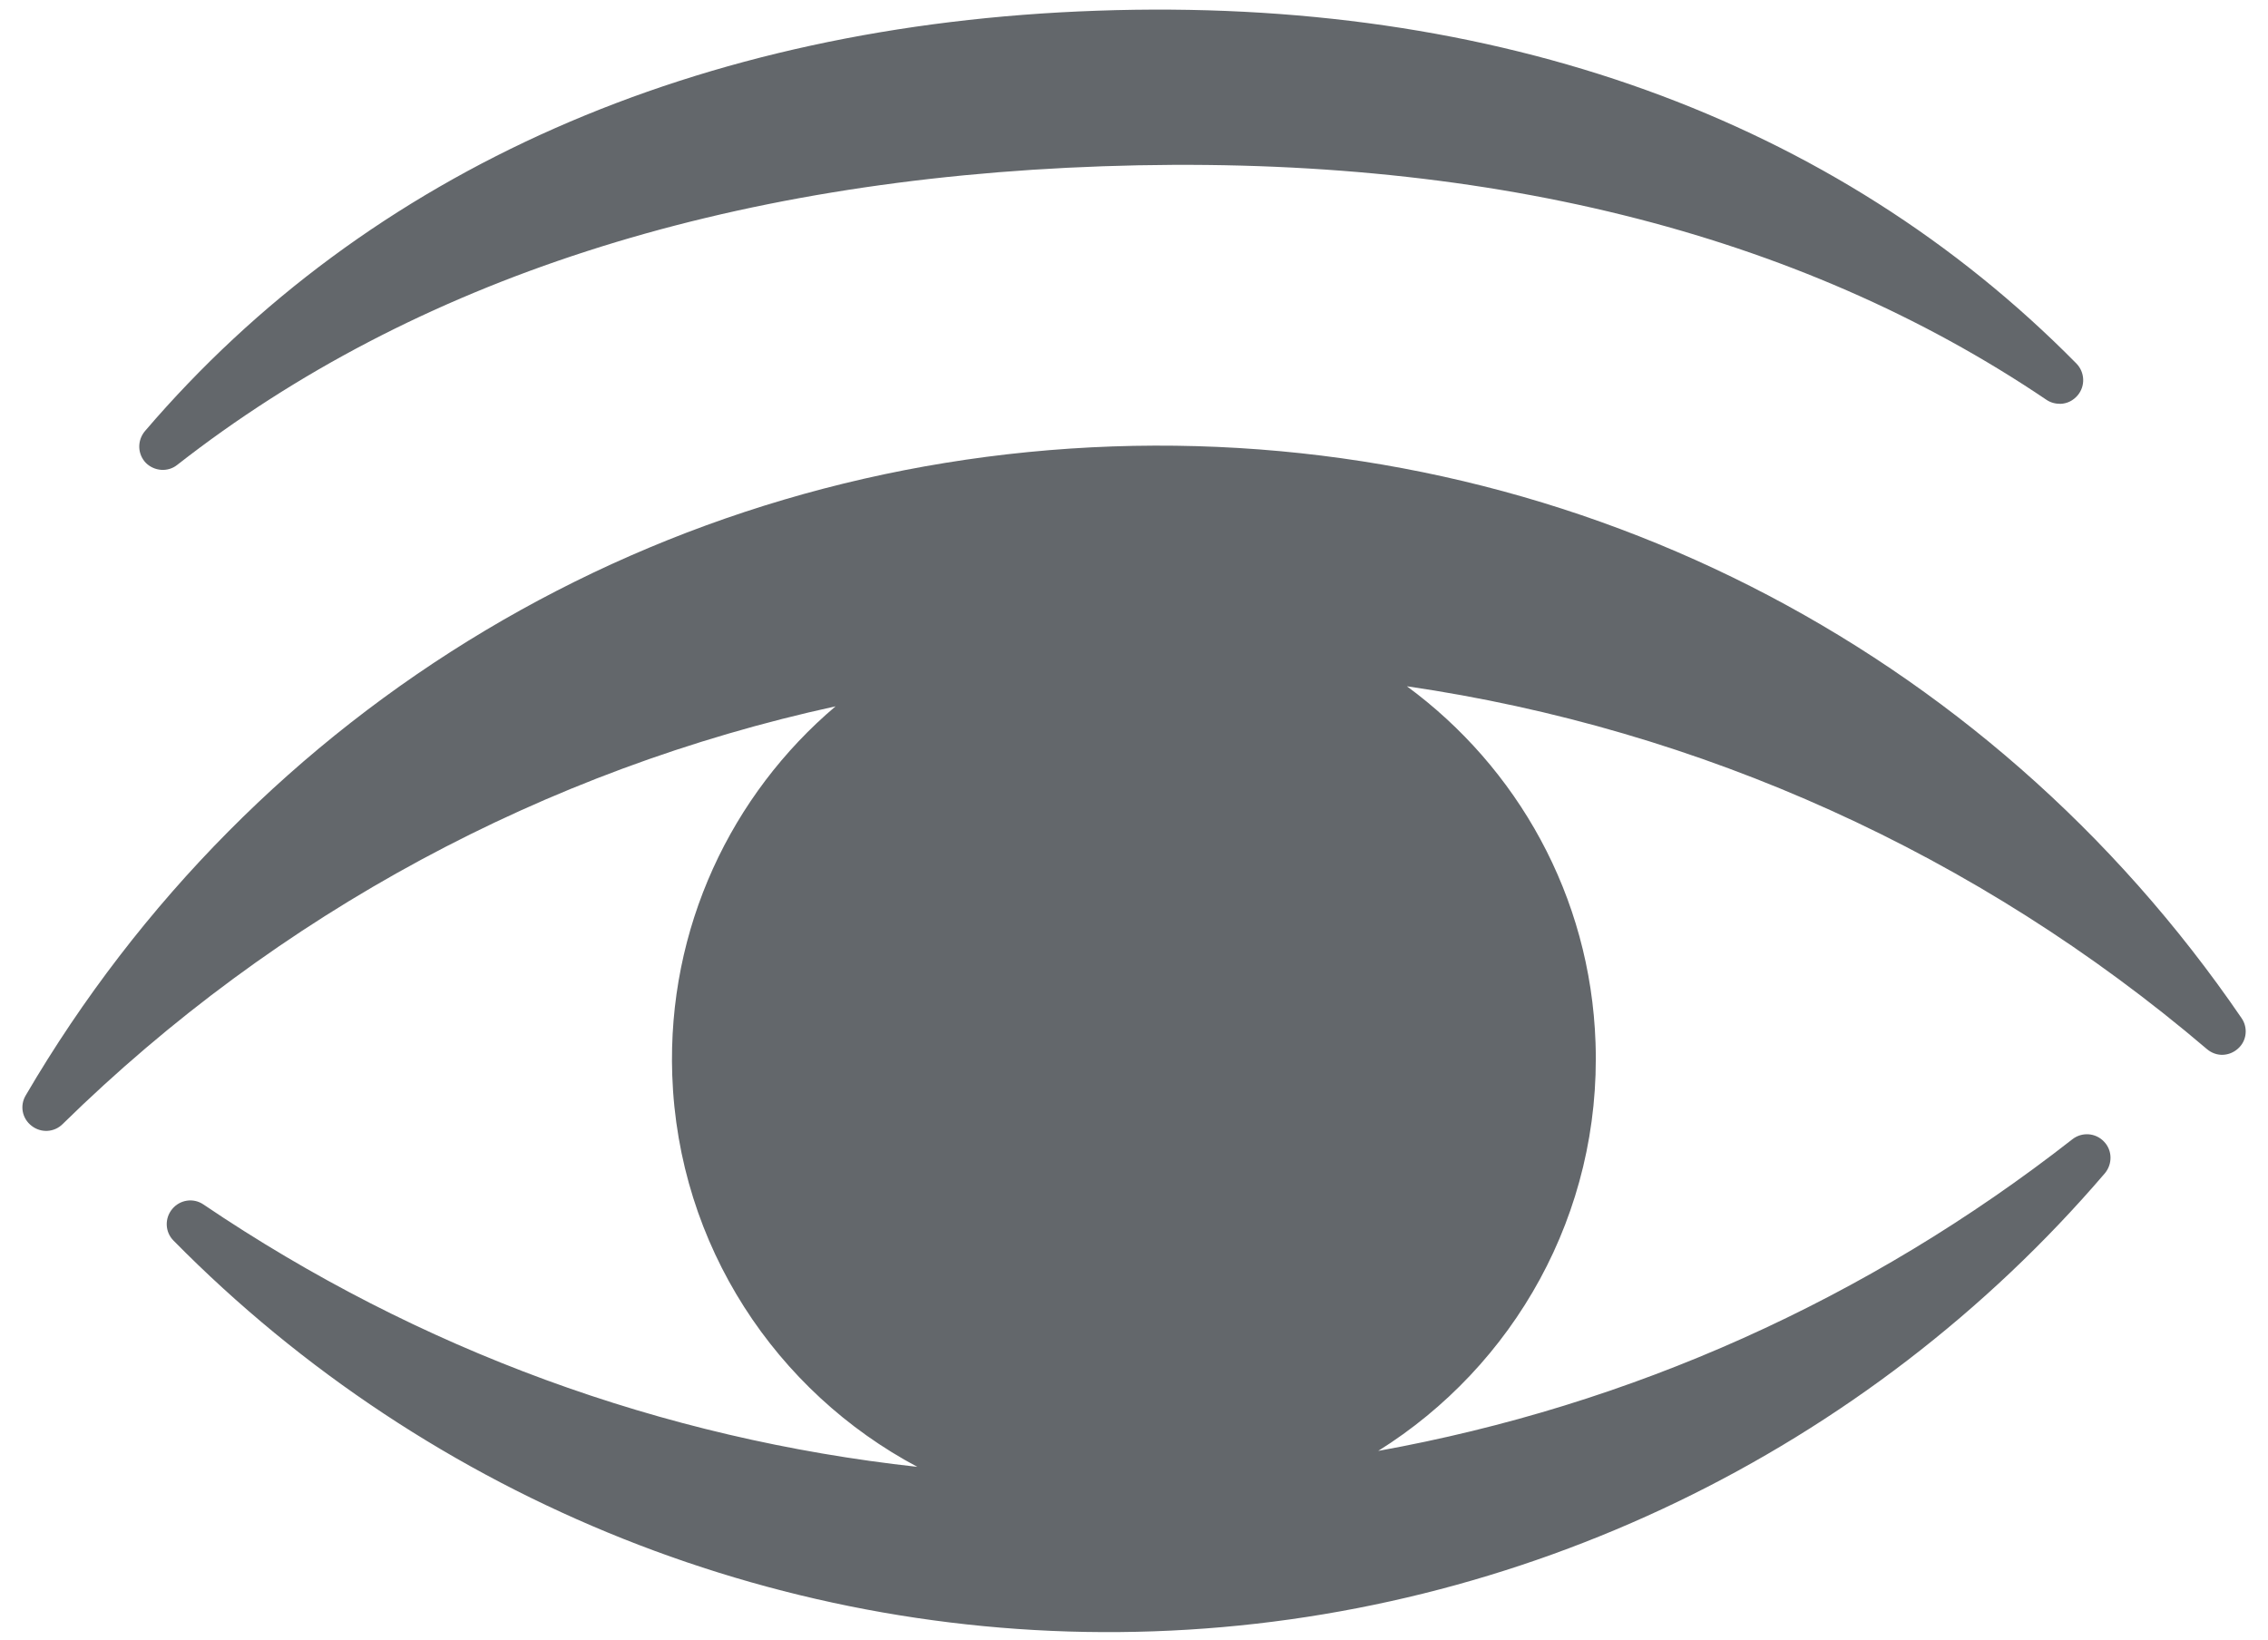
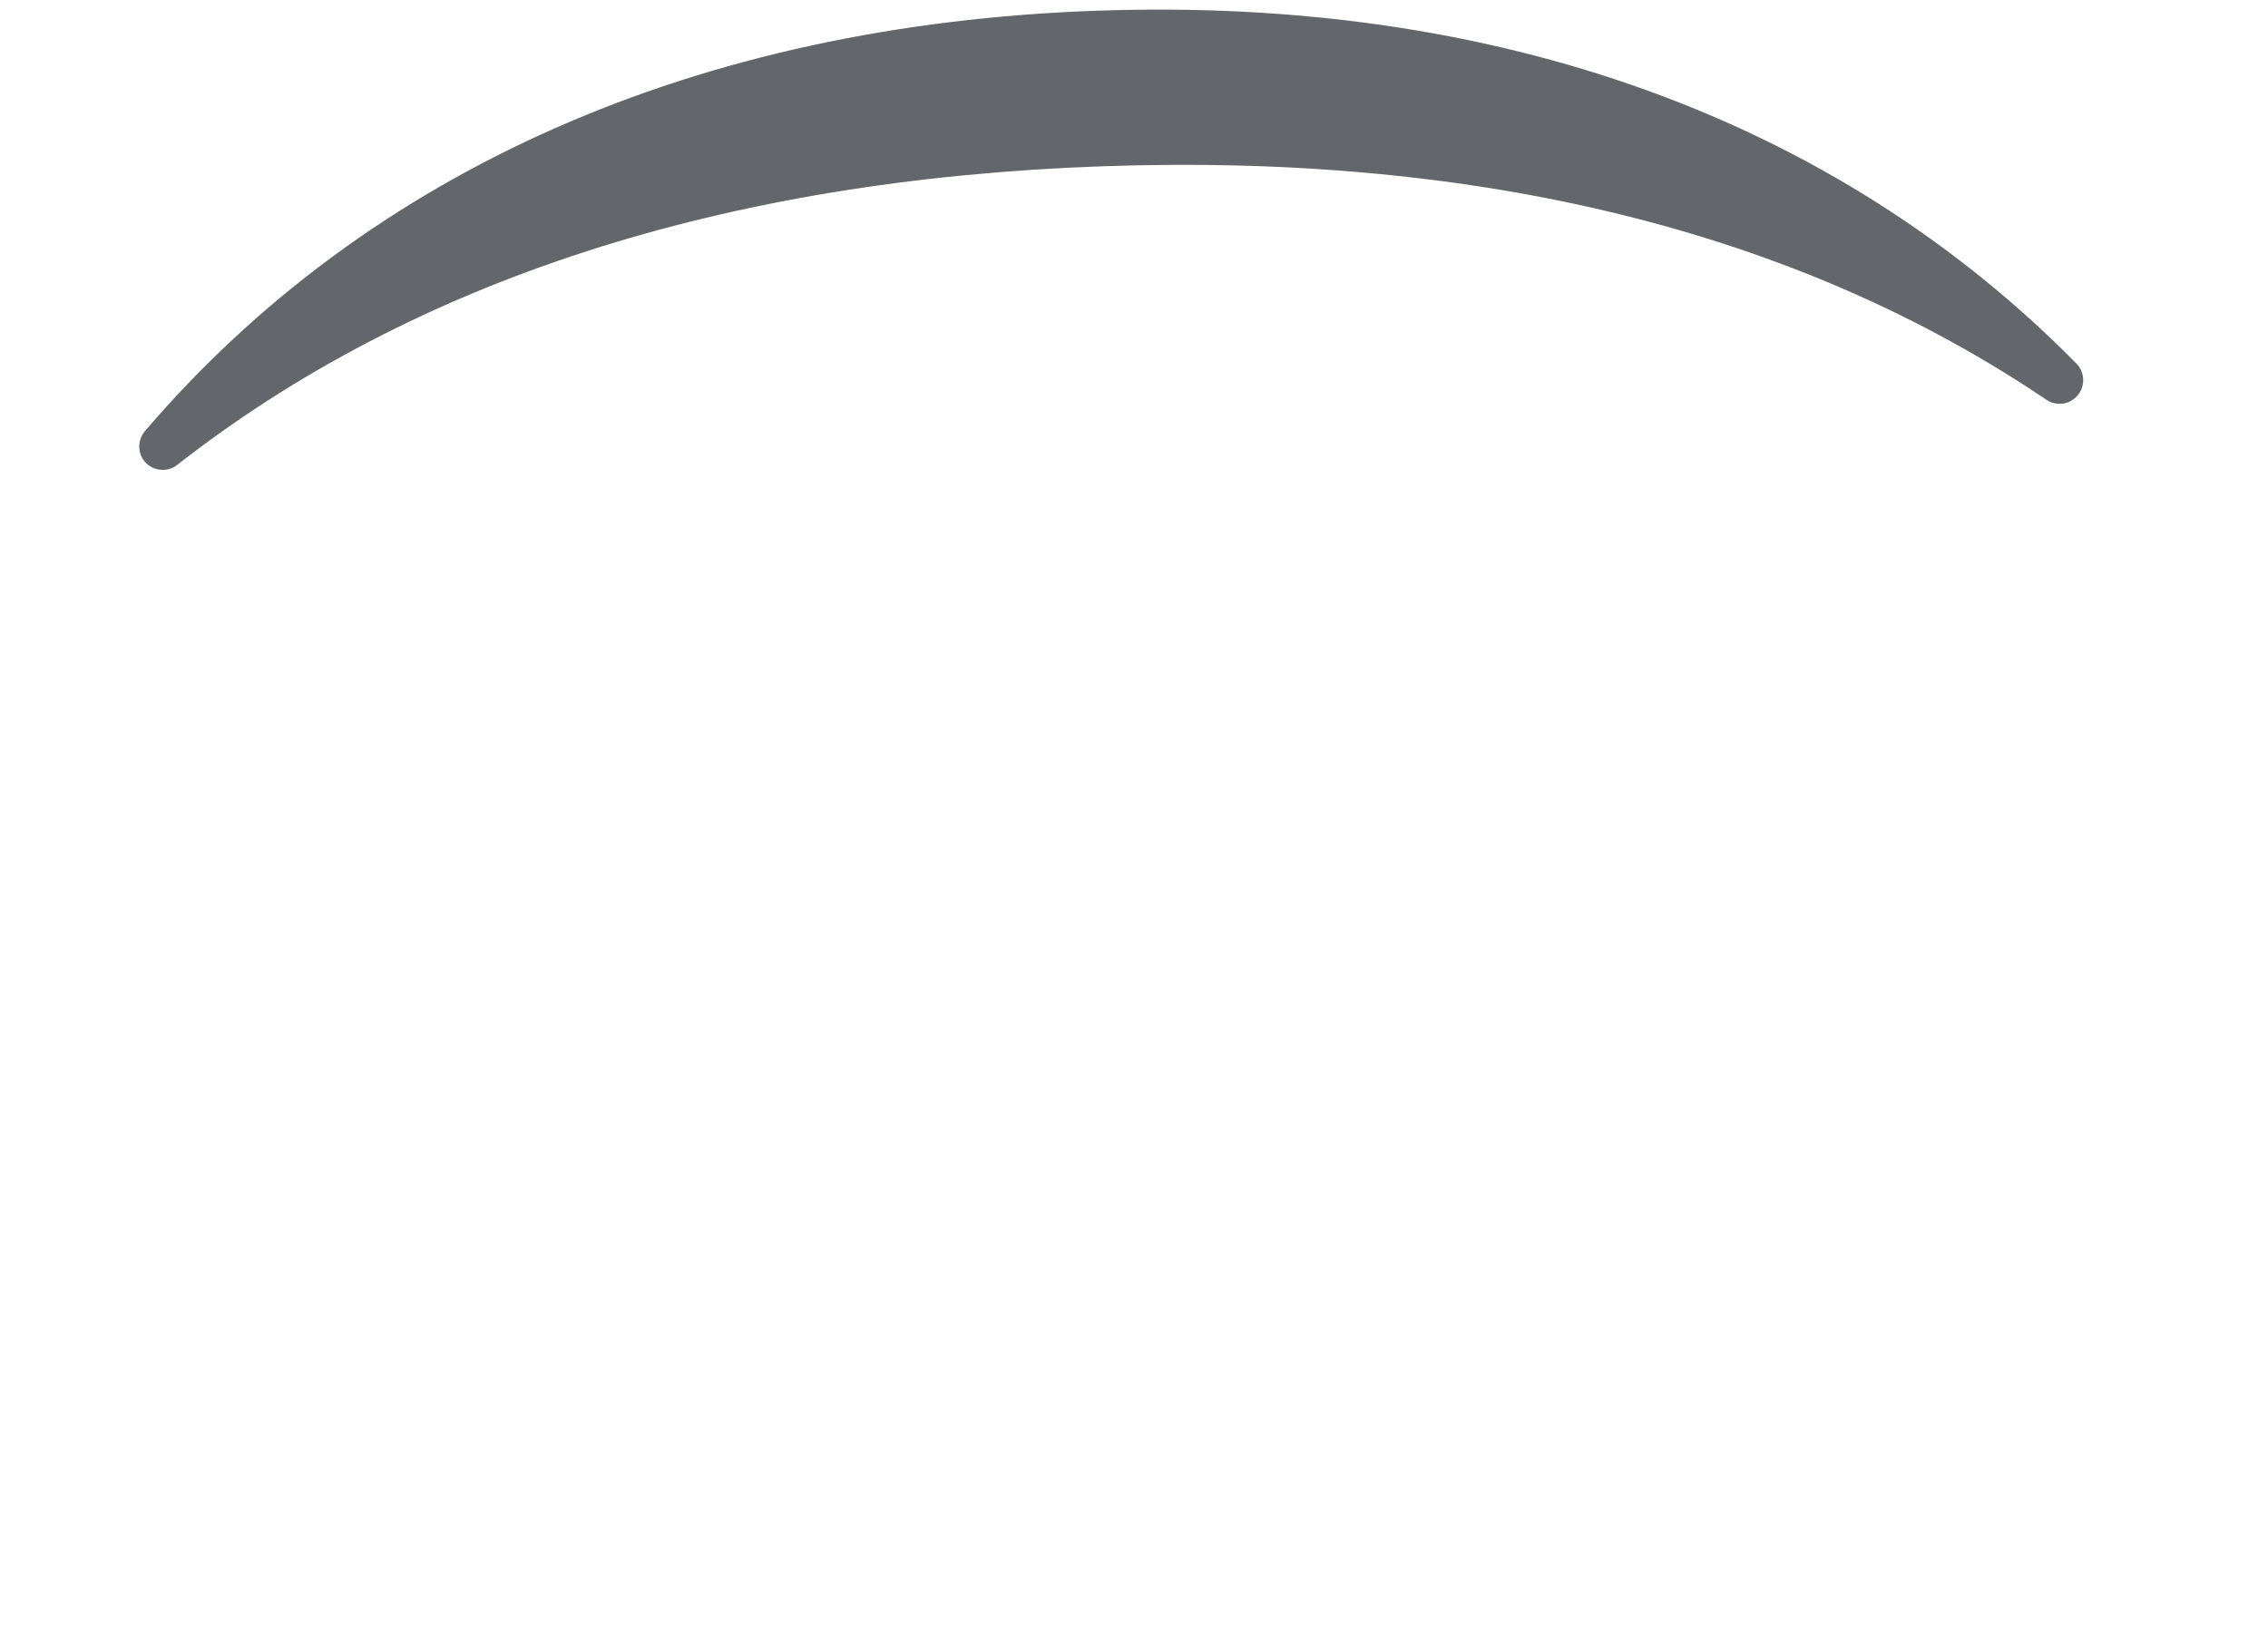
<svg xmlns="http://www.w3.org/2000/svg" version="1.1" x="0px" y="0px" viewBox="0 0 99.56 72" style="enable-background:new 0 0 99.56 72;" xml:space="preserve">
  <style type="text/css">
	.st0{display:none;}
	.st1{display:inline;}
	.st2{display:inline;fill:none;stroke:#A5549A;stroke-miterlimit:10;}
	.st3{fill:#84A3B7;}
	.st4{fill:none;stroke:#FFFFFF;stroke-width:1.329;stroke-miterlimit:10;}
	.st5{fill:#FFFFFF;}
	.st6{fill:#E31B48;}
	.st7{fill:#63676B;}
	.st8{fill:none;stroke:#FFFFFF;stroke-miterlimit:10;}
	.st9{fill:#C36D6A;}
	.st10{fill:none;}
	.st11{fill-rule:evenodd;clip-rule:evenodd;fill:#010101;}
	.st12{fill-rule:evenodd;clip-rule:evenodd;fill:#E5E5E5;}
	.st13{fill-rule:evenodd;clip-rule:evenodd;fill:#A7A8AA;}
	.st14{opacity:0.95;}
	.st15{fill-rule:evenodd;clip-rule:evenodd;fill:#646568;}
	.st16{fill:none;stroke:#646568;stroke-width:0.5;stroke-miterlimit:10;}
	.st17{fill:none;stroke:#A7A8AA;stroke-width:0.25;stroke-miterlimit:10;}
	.st18{fill-rule:evenodd;clip-rule:evenodd;fill:none;stroke:#A7A8AA;stroke-width:0.5;stroke-miterlimit:10;}
	.st19{clip-path:url(#SVGID_00000054986585685722449870000006631070138529504945_);fill:#A7A8AA;}
	.st20{fill:none;stroke:#000000;stroke-width:0.415;stroke-miterlimit:10;}
	.st21{clip-path:url(#SVGID_00000060717951017362705120000013400342139916375720_);fill:#A7A8AA;}
	.st22{clip-path:url(#SVGID_00000004516929140869357840000013984499280620231103_);fill:#A7A8AA;}
	.st23{clip-path:url(#SVGID_00000165932238937036128900000004745672734578442394_);fill:#A7A8AA;}
	.st24{clip-path:url(#SVGID_00000079482091095199181490000016217502641173138618_);fill:#A7A8AA;}
	.st25{clip-path:url(#SVGID_00000101809738636481538990000003259706094961445540_);fill:#A7A8AA;}
	.st26{fill:#A7A8AA;}
	.st27{fill:none;stroke:#000000;stroke-width:0.502;stroke-miterlimit:10;}
	.st28{fill:#F3CA15;stroke:#F3CA15;stroke-width:0.25;stroke-linecap:round;stroke-linejoin:round;stroke-miterlimit:10;}
	.st29{fill:none;stroke:#F3CA15;stroke-width:0.25;stroke-linecap:round;stroke-linejoin:round;stroke-miterlimit:10;}
	.st30{fill:#646568;}
	.st31{fill-rule:evenodd;clip-rule:evenodd;fill:#B0B0B0;}
	.st32{fill-rule:evenodd;clip-rule:evenodd;fill:#F6ACC4;}
</style>
  <g id="guías" class="st0">
</g>
  <g id="Layer_3">
    <g>
-       <path class="st7" d="M98.4,44.7C87.19,28.29,68.65,18.91,48.83,19.6C28.99,20.3,11.16,30.95,1.13,48.09    c-0.27,0.45-0.16,1.02,0.26,1.34c0.41,0.32,0.99,0.29,1.36-0.08c9.44-9.26,21.19-15.56,33.93-18.34    c-4.57,3.87-7.39,9.73-7.17,16.19c0.26,7.5,4.57,13.91,10.76,17.2c-11.2-1.23-21.88-5.12-31.34-11.52    c-0.44-0.3-1.03-0.21-1.37,0.2c-0.34,0.41-0.32,1.01,0.06,1.39c11.29,11.46,26.98,17.72,43.04,17.15    c16.07-0.56,31.28-7.89,41.74-20.11c0.34-0.41,0.33-1.01-0.04-1.39c-0.37-0.39-0.97-0.43-1.39-0.1    C81.97,57.06,71.59,61.7,60.5,63.7c5.95-3.72,9.8-10.41,9.54-17.92c-0.22-6.46-3.45-12.1-8.28-15.65    c12.89,1.88,25.05,7.35,35.12,15.93c0.2,0.17,0.45,0.26,0.7,0.25c0.24-0.01,0.47-0.1,0.66-0.27C98.63,45.7,98.69,45.12,98.4,44.7" />
      <path class="st7" d="M7.78,20.41C18.16,12.29,31.82,7.88,48.4,7.3s30.51,2.87,41.43,10.25c0.19,0.13,0.4,0.18,0.62,0.18    c0.29-0.01,0.56-0.14,0.76-0.38c0.34-0.41,0.31-1.01-0.06-1.39C80.55,5.21,65.69-0.15,48.16,0.47    C30.63,1.08,16.17,7.46,6.36,18.93c-0.34,0.41-0.33,1,0.04,1.39C6.77,20.69,7.37,20.74,7.78,20.41" />
    </g>
  </g>
  <g id="menu">
</g>
</svg>